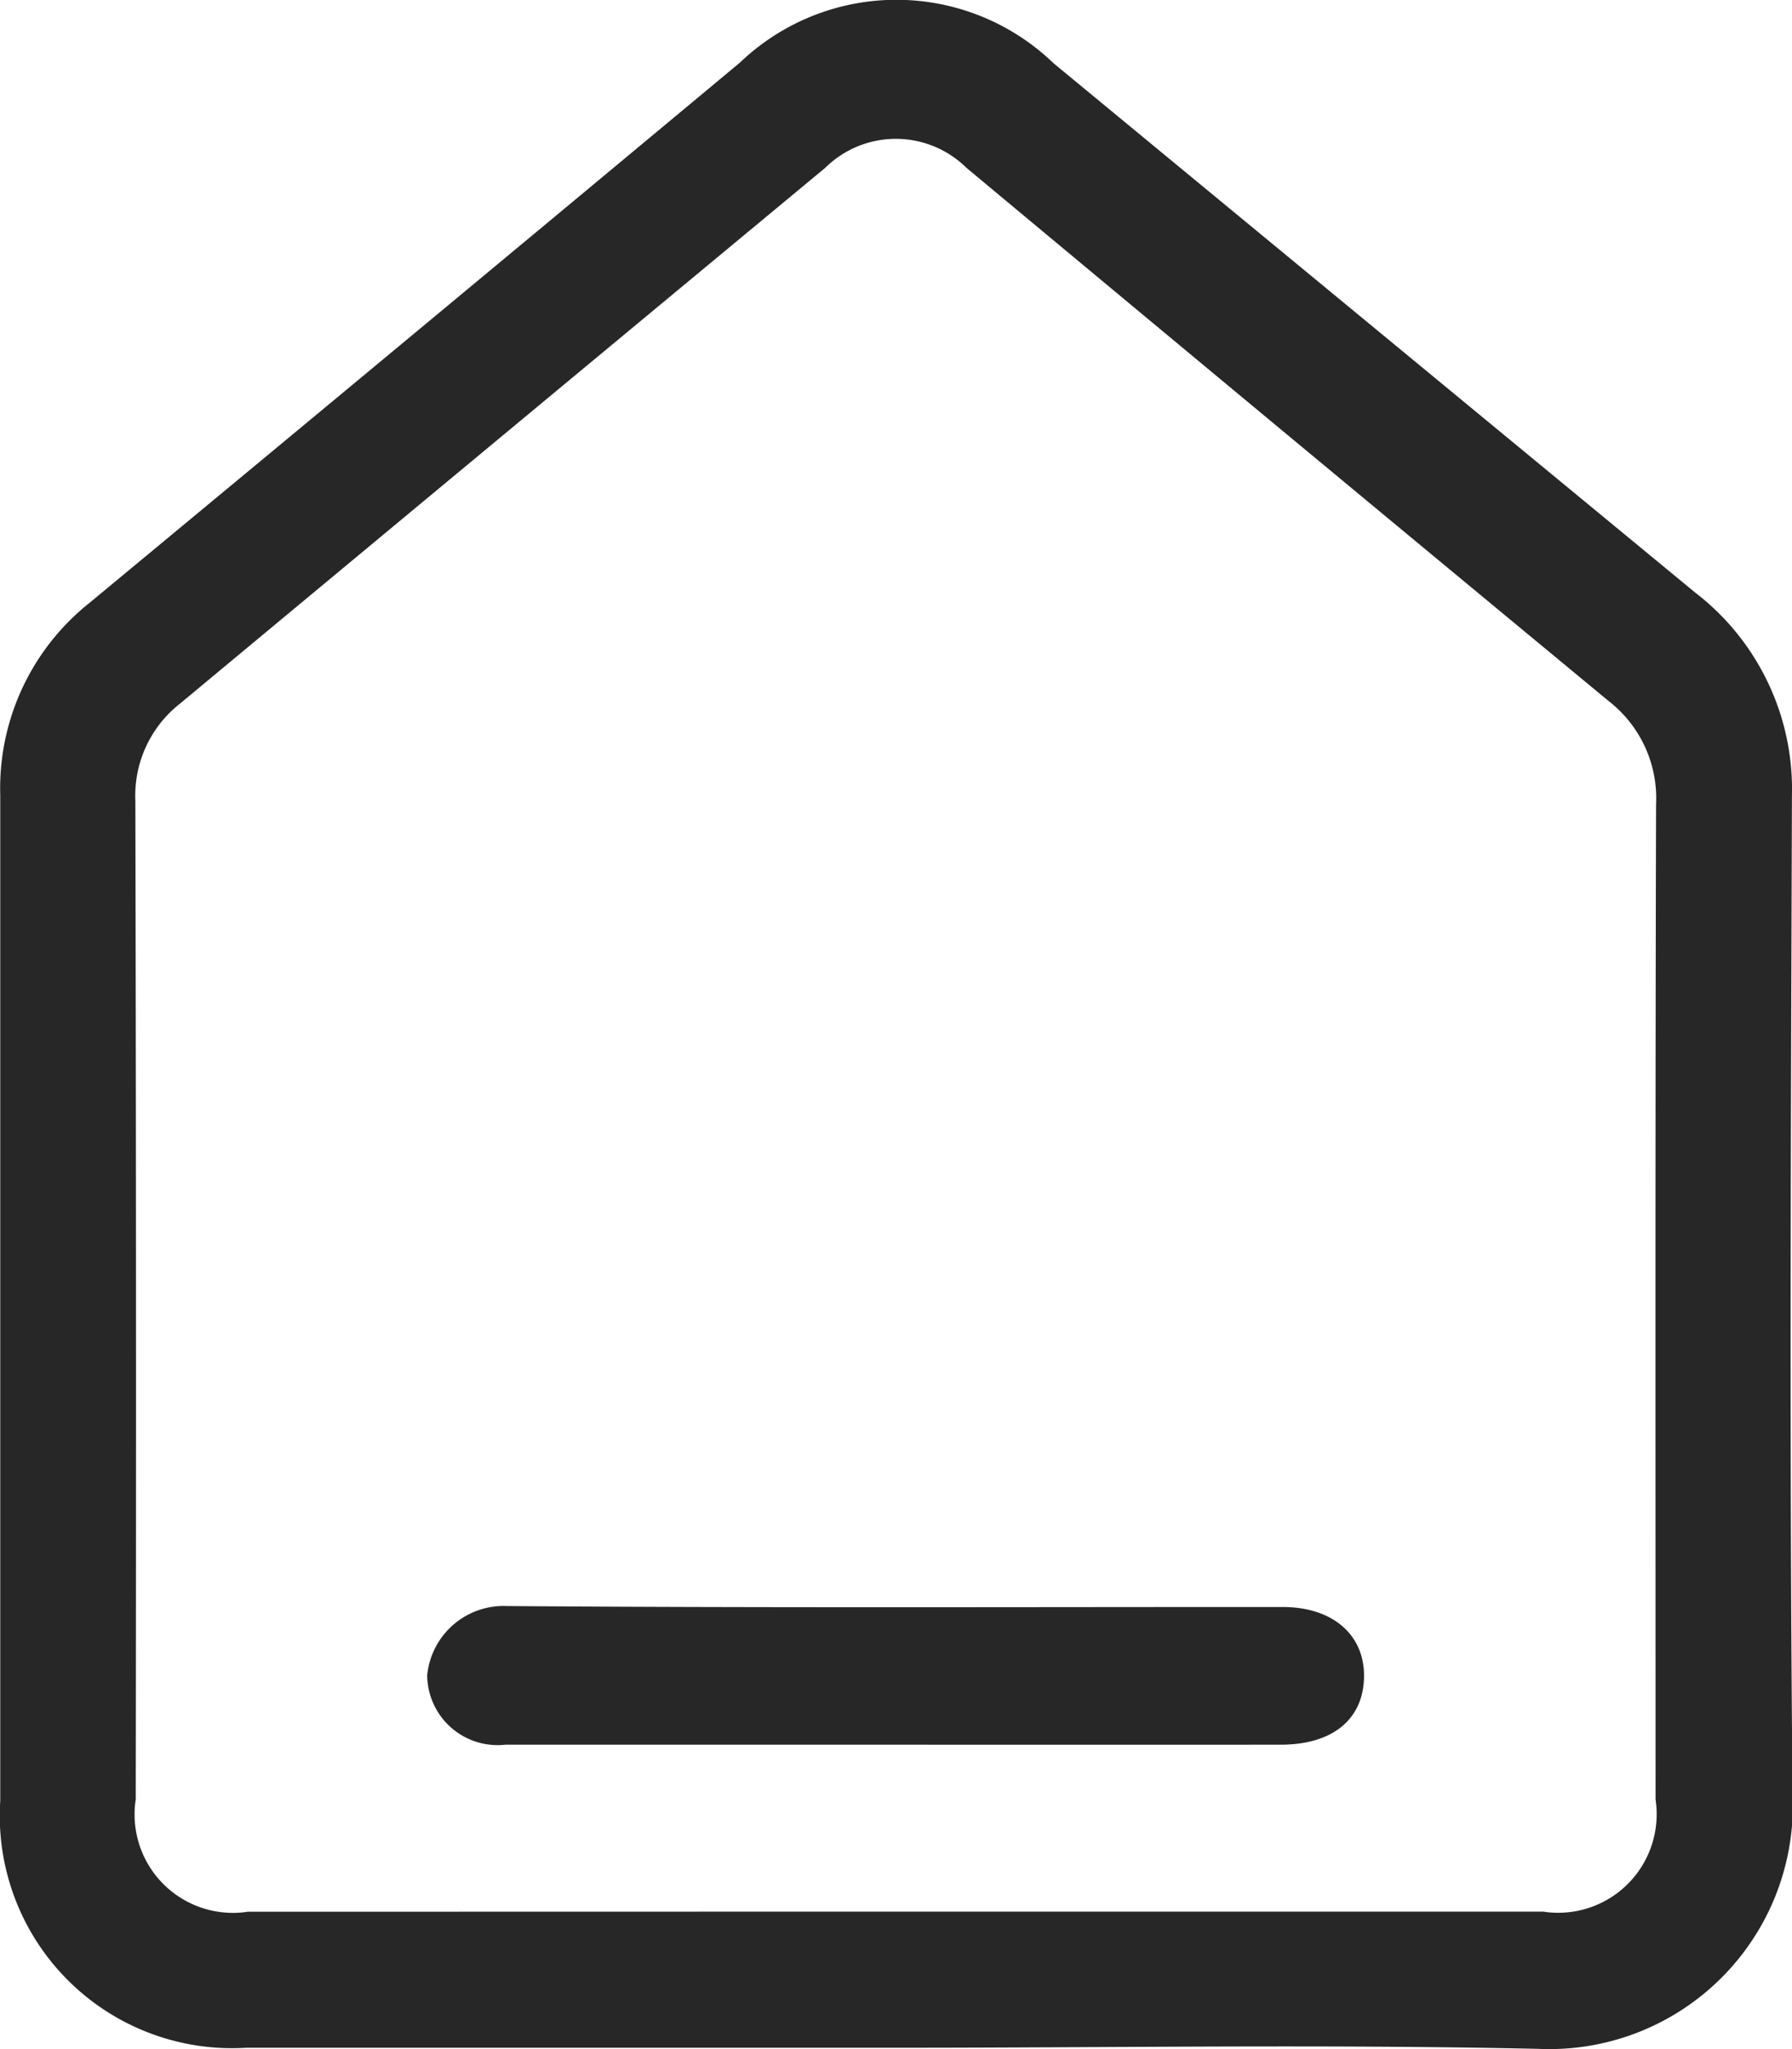
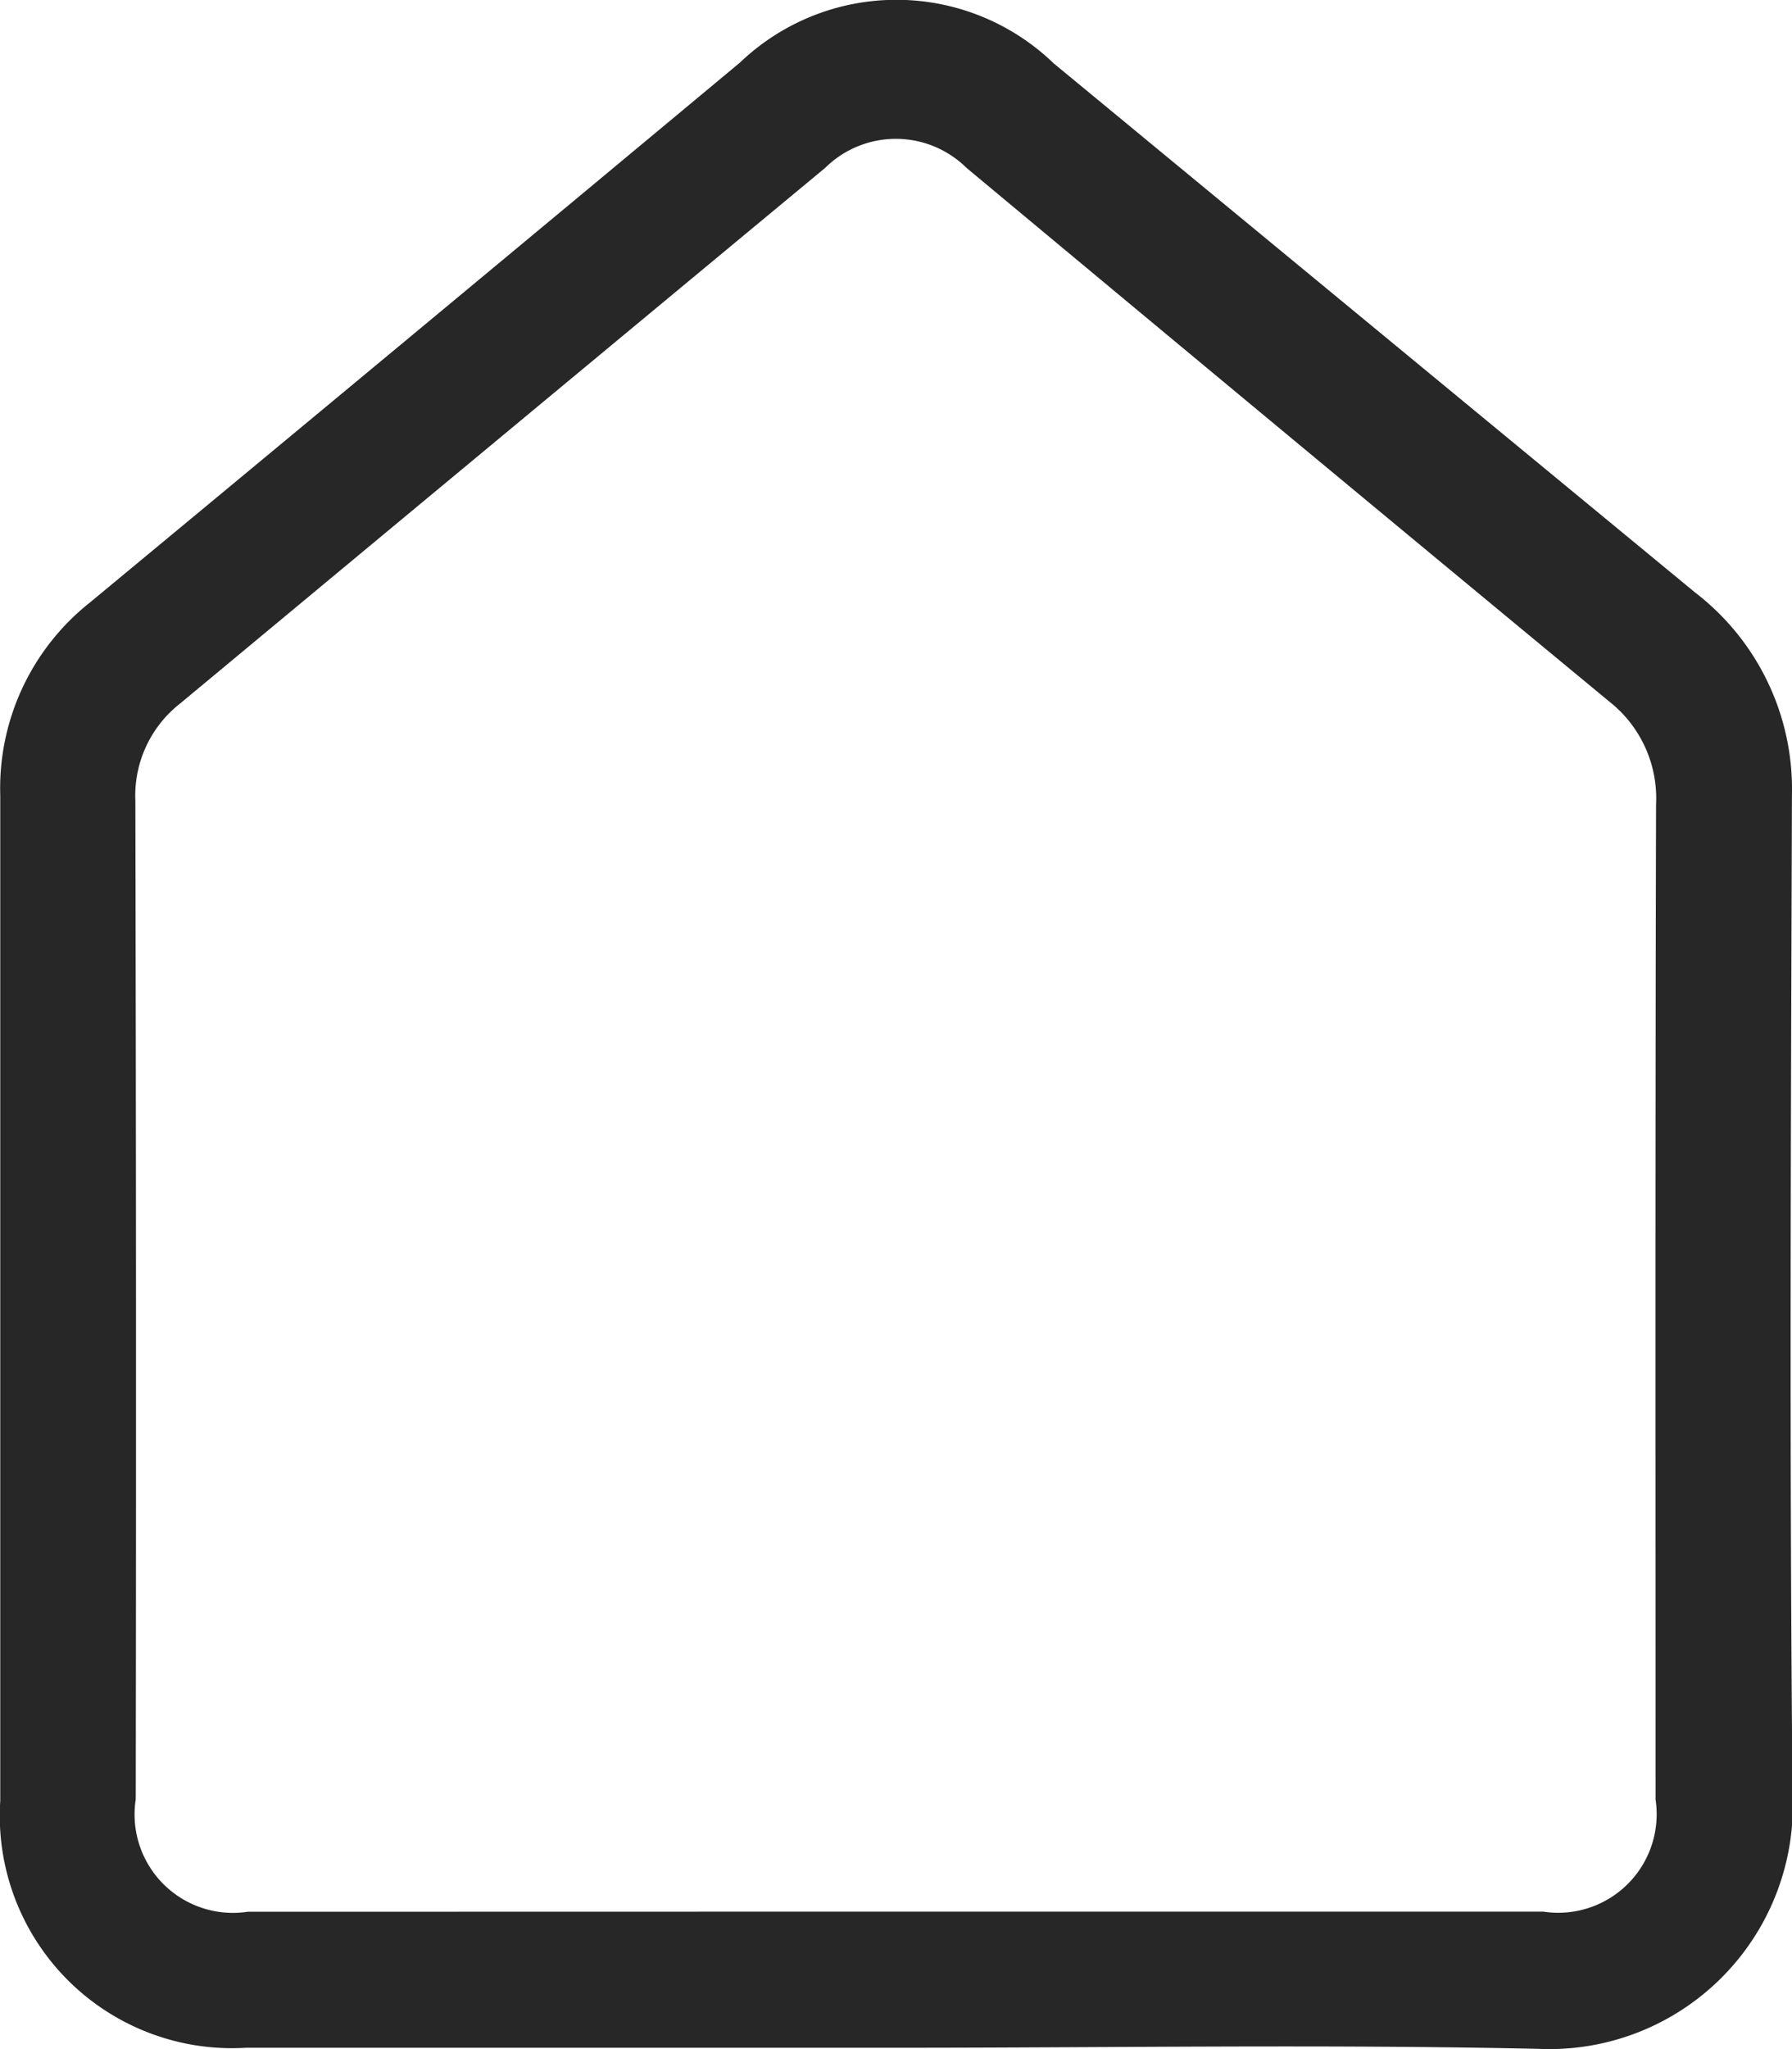
<svg xmlns="http://www.w3.org/2000/svg" width="28" height="32" viewBox="0 0 28 32">
  <defs>
    <style>.a{fill:#272727;}</style>
  </defs>
  <g transform="translate(-173.85 -239.397)">
    <path class="a" d="M187.866,271.376q-5.086,0-10.17,0a3.629,3.629,0,0,1-3.842-3.857q0-7.848,0-15.7a3.7,3.7,0,0,1,1.4-3.012q5.084-4.21,10.158-8.433a3.538,3.538,0,0,1,4.9.011q5.011,4.133,10.023,8.264a3.872,3.872,0,0,1,1.514,3.175c-.016,5.2-.041,10.394.01,15.59a3.805,3.805,0,0,1-3.974,3.979C194.542,271.32,191.2,271.376,187.866,271.376Zm-.023-2.126q5.059,0,10.118,0a1.539,1.539,0,0,0,1.757-1.752c0-5.18-.006-10.359.008-15.538a1.922,1.922,0,0,0-.736-1.611q-5.027-4.155-10.039-8.331a1.571,1.571,0,0,0-2.207,0q-5.041,4.179-10.079,8.365a1.828,1.828,0,0,0-.7,1.521q.017,7.8.006,15.592a1.537,1.537,0,0,0,1.751,1.756Q182.783,269.251,187.843,269.25Z" transform="translate(0 0)" />
-     <path class="a" d="M243.265,477.866q-3.055,0-6.112,0a1.1,1.1,0,0,1-1.223-1.086,1.2,1.2,0,0,1,1.248-1.079c4.039.03,8.079.014,12.119.015.779,0,1.28.432,1.271,1.09s-.485,1.06-1.3,1.06Q246.268,477.868,243.265,477.866Z" transform="translate(-55.405 -211.223)" />
  </g>
</svg>